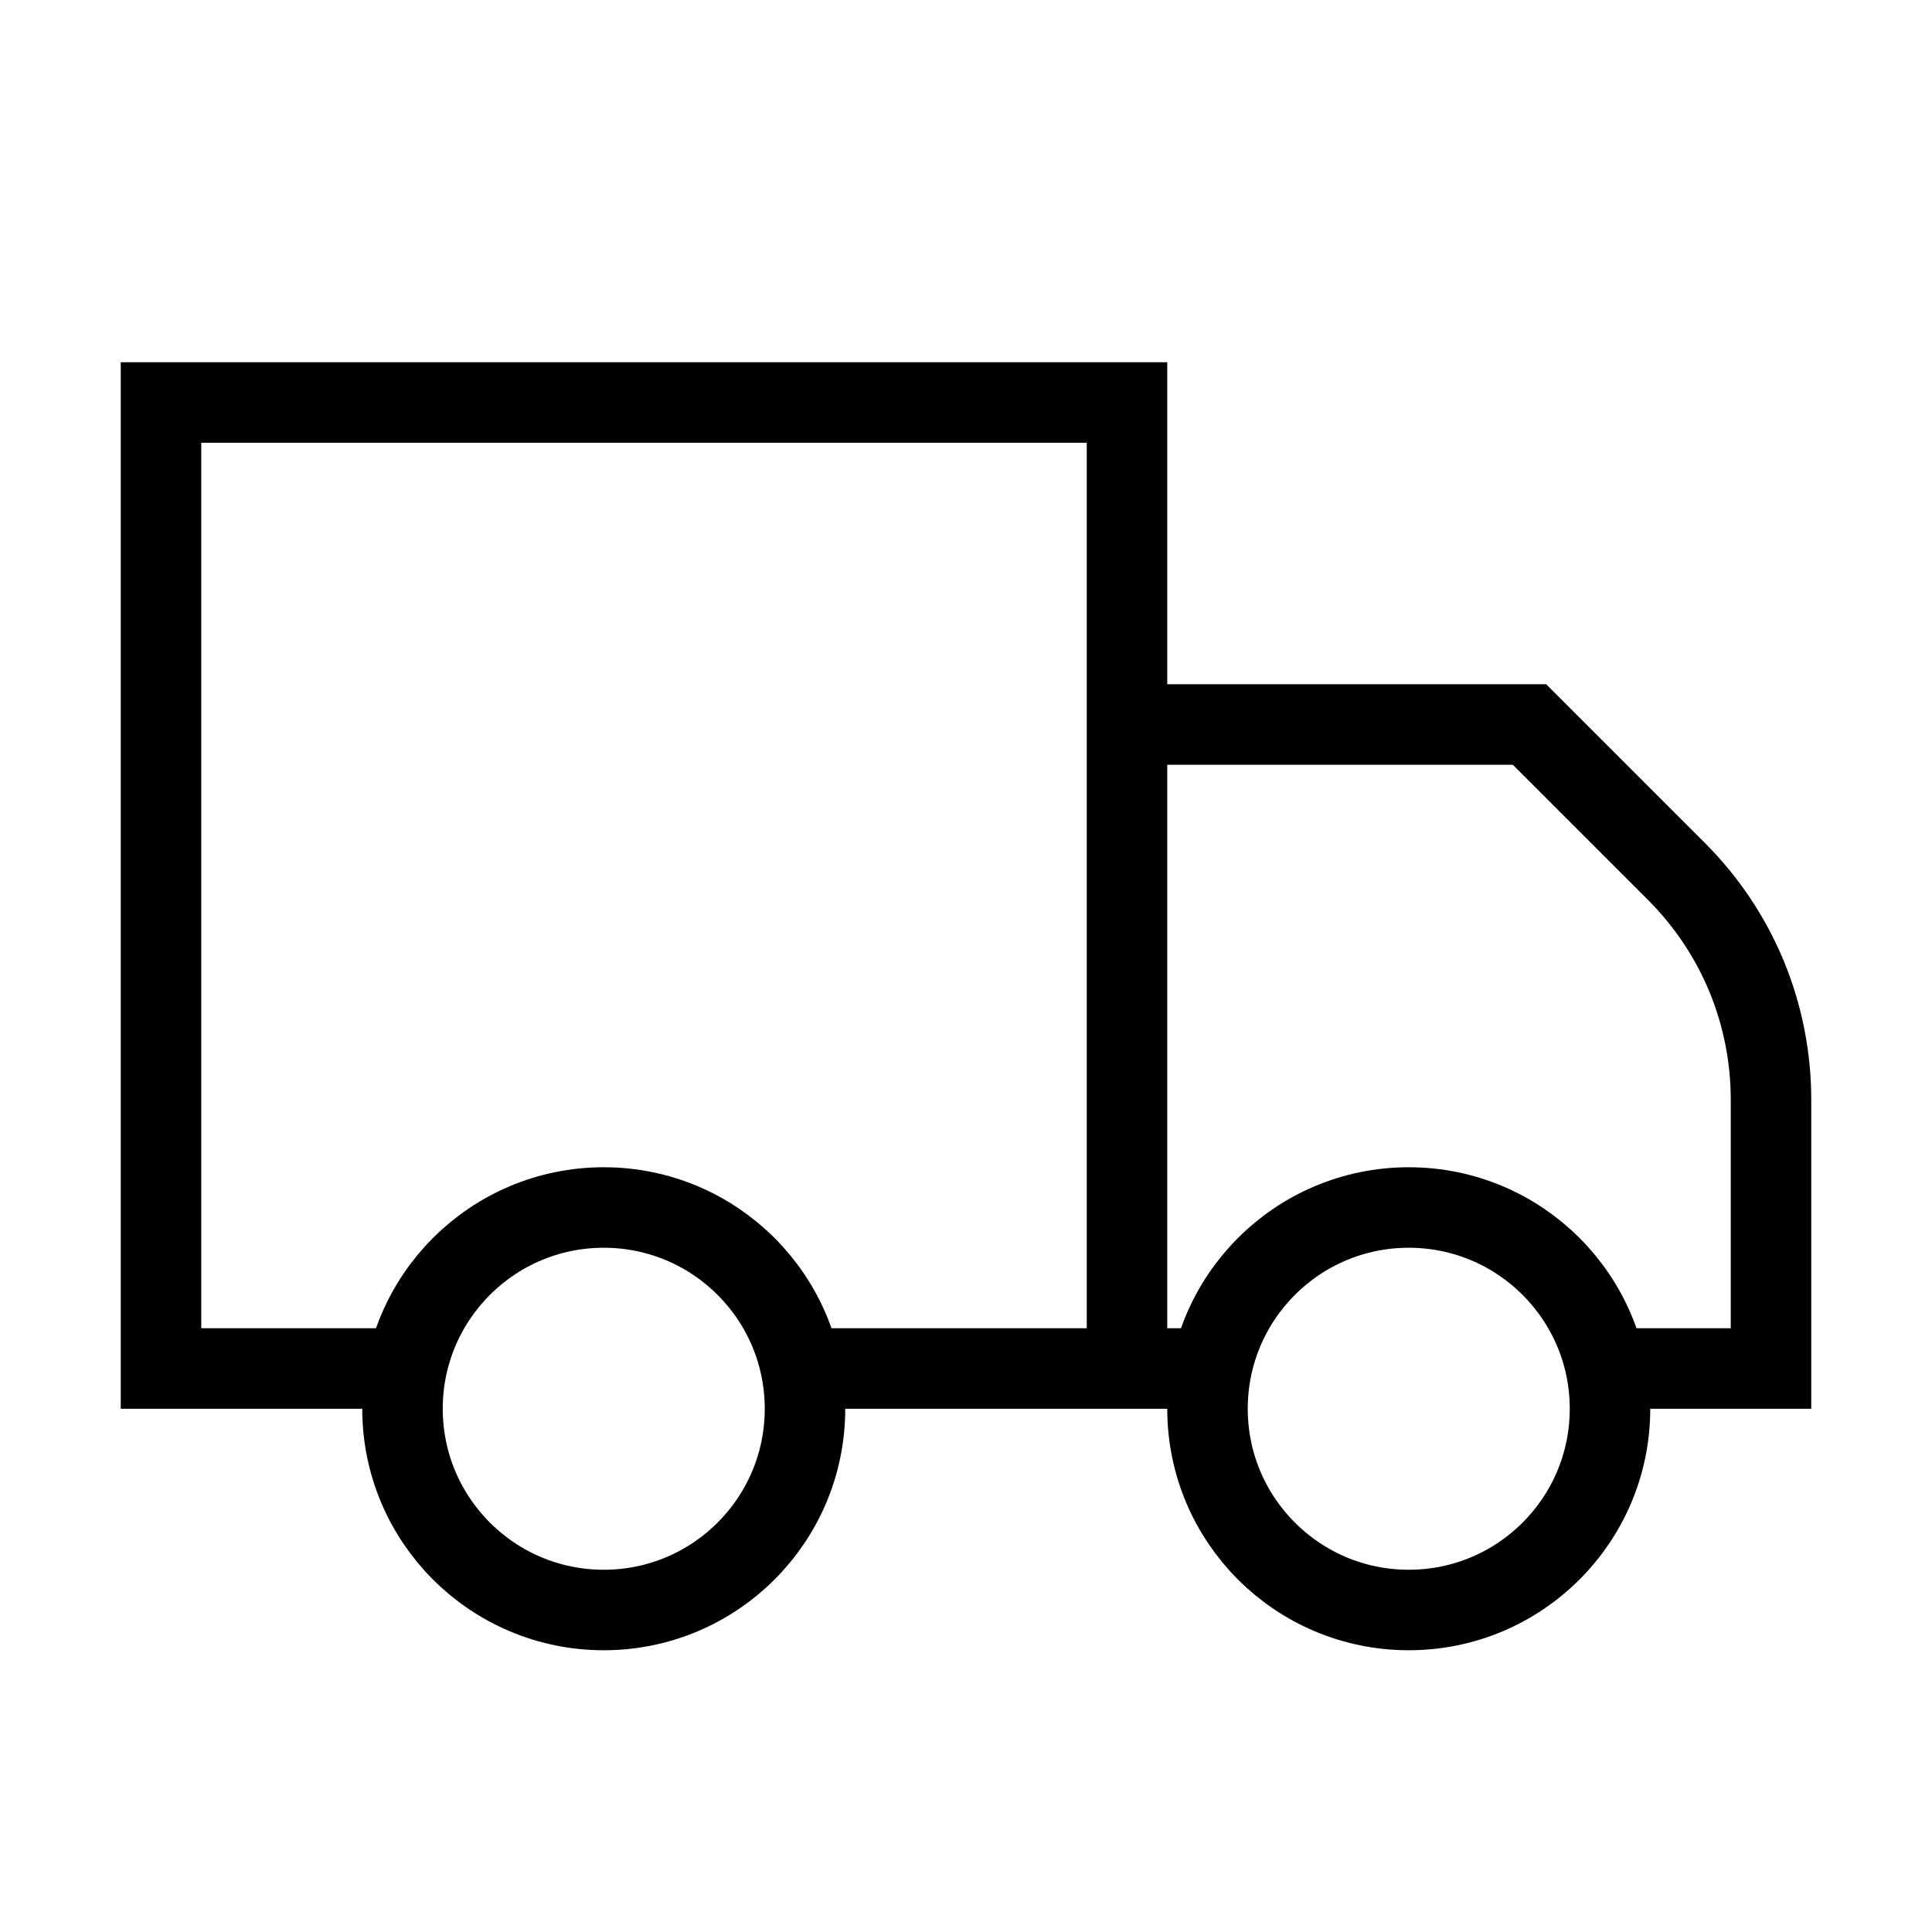
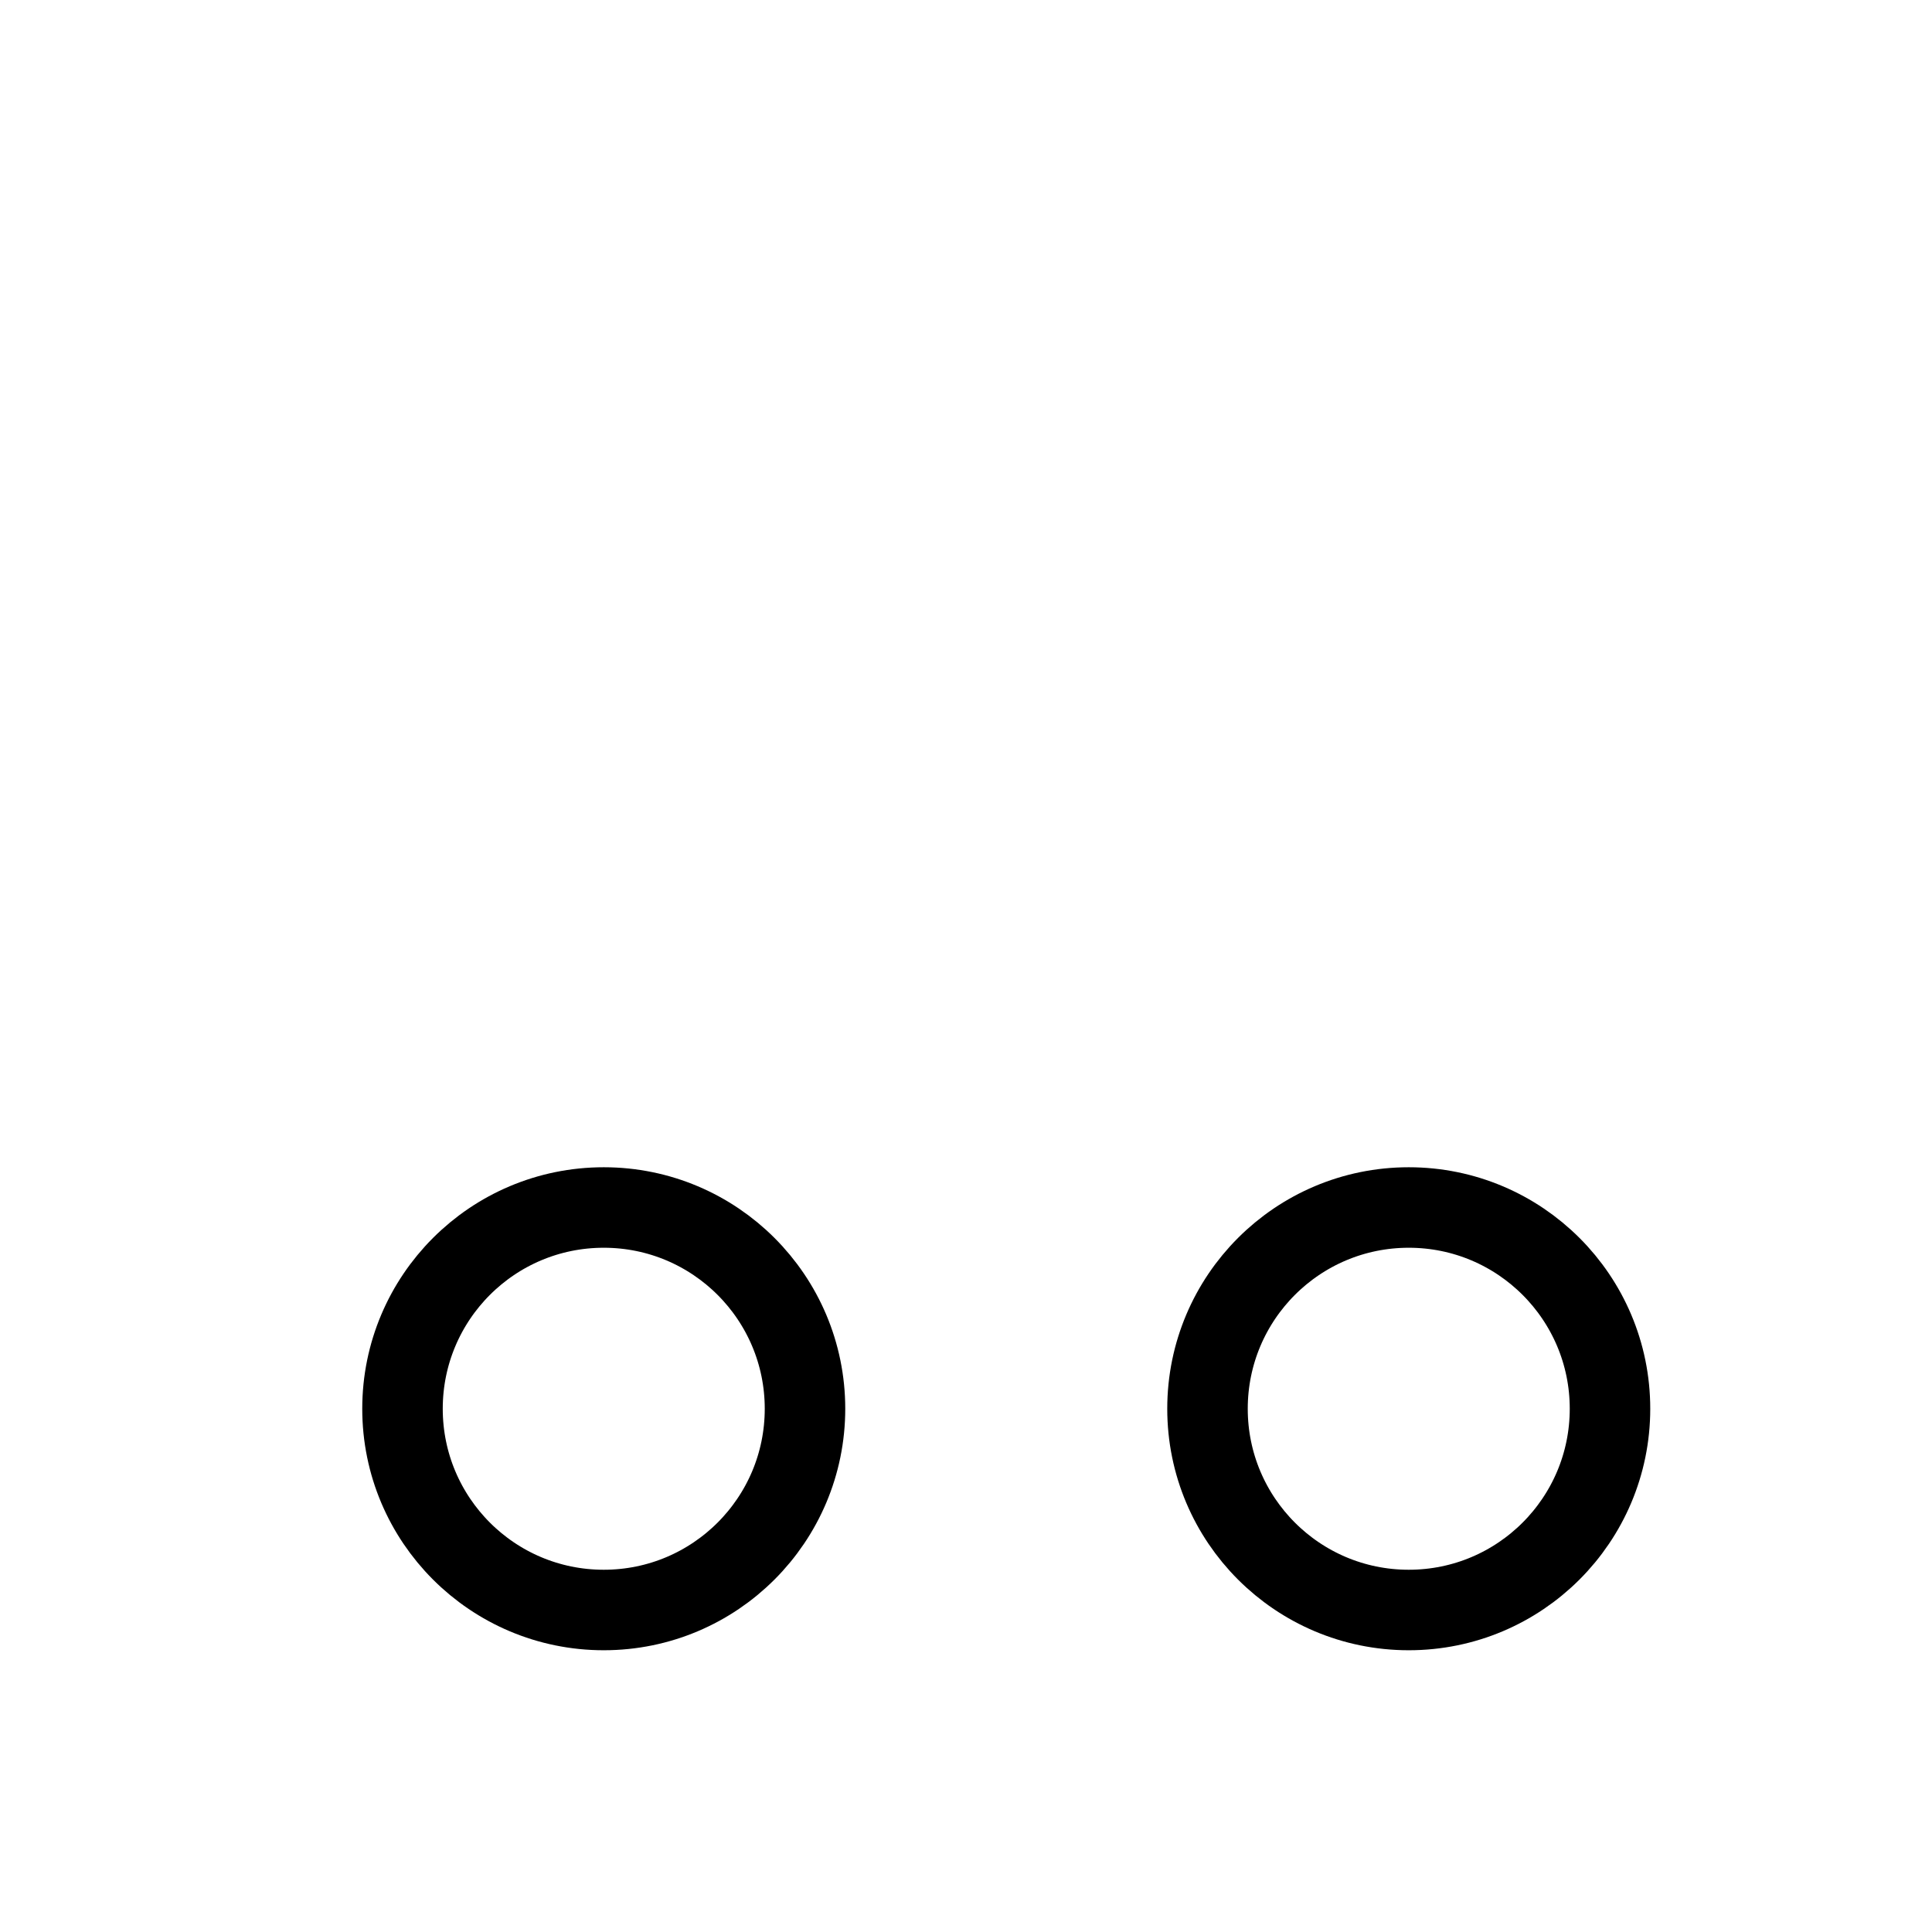
<svg xmlns="http://www.w3.org/2000/svg" width="24" height="24" viewBox="0 0 24 24" fill="none">
-   <path d="M10 17H14M14 17V5H2V17H5M14 17V9H19L20.83 10.83C21.201 11.202 21.496 11.643 21.697 12.129C21.897 12.614 22 13.135 22 13.66V17H20M14 17H15" stroke="black" stroke-linecap="round" />
  <path d="M7.5 20C8.881 20 10 18.881 10 17.5C10 16.119 8.881 15 7.5 15C6.119 15 5 16.119 5 17.5C5 18.881 6.119 20 7.5 20Z" stroke="black" stroke-linecap="round" />
  <path d="M17.5 20C18.881 20 20 18.881 20 17.5C20 16.119 18.881 15 17.5 15C16.119 15 15 16.119 15 17.5C15 18.881 16.119 20 17.5 20Z" stroke="black" stroke-linecap="round" />
</svg>